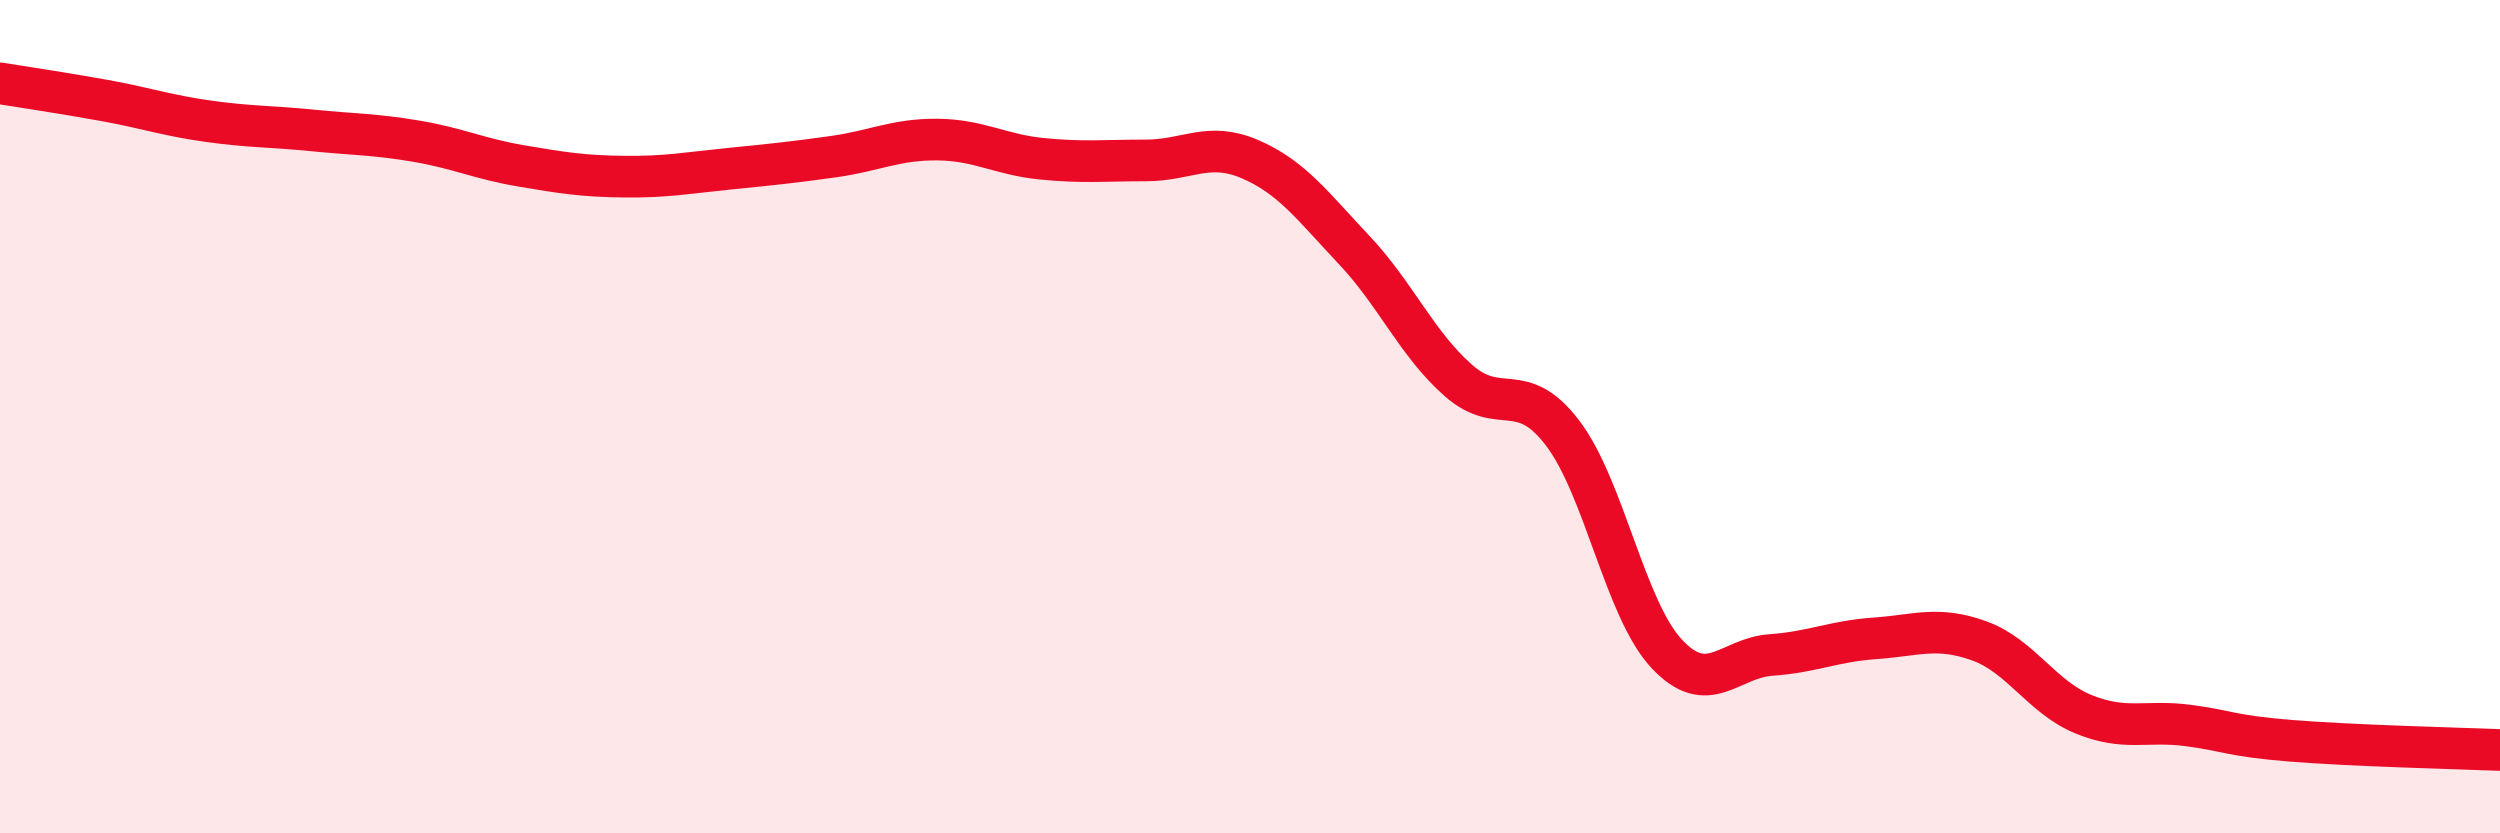
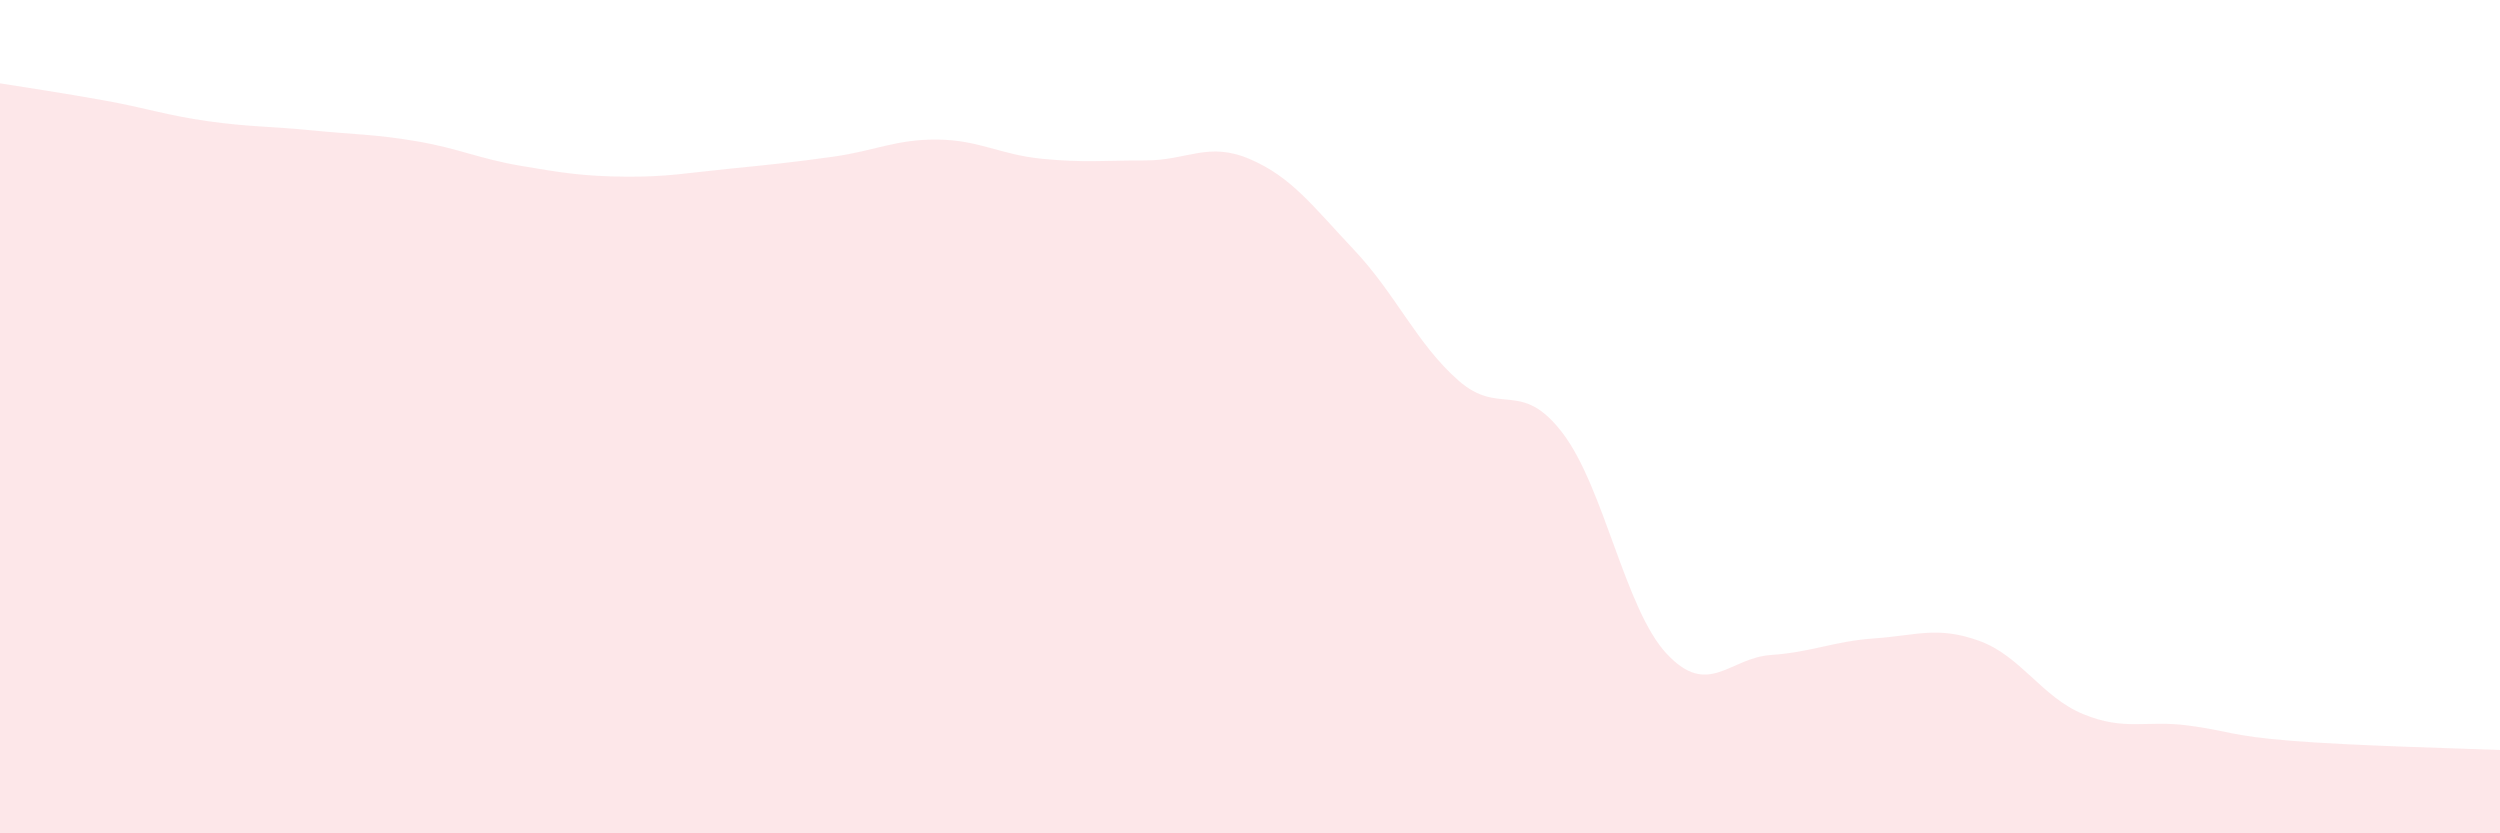
<svg xmlns="http://www.w3.org/2000/svg" width="60" height="20" viewBox="0 0 60 20">
  <path d="M 0,2 C 0.5,2.08 1.5,2.23 2.5,2.41 C 3.5,2.59 4,2.77 5,2.91 C 6,3.05 6.5,3.03 7.5,3.13 C 8.5,3.23 9,3.22 10,3.39 C 11,3.56 11.5,3.81 12.5,3.98 C 13.5,4.15 14,4.23 15,4.24 C 16,4.25 16.5,4.15 17.5,4.05 C 18.5,3.95 19,3.9 20,3.76 C 21,3.62 21.5,3.34 22.5,3.35 C 23.5,3.36 24,3.71 25,3.81 C 26,3.91 26.5,3.85 27.5,3.85 C 28.5,3.85 29,3.39 30,3.82 C 31,4.25 31.5,4.94 32.5,6 C 33.5,7.06 34,8.25 35,9.13 C 36,10.01 36.5,9.08 37.5,10.39 C 38.5,11.7 39,14.62 40,15.69 C 41,16.76 41.5,15.79 42.5,15.72 C 43.5,15.65 44,15.39 45,15.32 C 46,15.25 46.5,15.02 47.5,15.38 C 48.5,15.74 49,16.73 50,17.14 C 51,17.55 51.5,17.28 52.5,17.41 C 53.5,17.54 53.5,17.66 55,17.78 C 56.5,17.9 59,17.96 60,18L60 20L0 20Z" fill="#EB0A25" opacity="0.1" stroke-linecap="round" stroke-linejoin="round" />
-   <path d="M 0,2 C 0.5,2.08 1.5,2.23 2.5,2.41 C 3.5,2.59 4,2.77 5,2.91 C 6,3.05 6.5,3.03 7.5,3.13 C 8.5,3.23 9,3.22 10,3.39 C 11,3.56 11.5,3.81 12.5,3.98 C 13.5,4.15 14,4.23 15,4.24 C 16,4.25 16.5,4.15 17.5,4.05 C 18.5,3.95 19,3.9 20,3.76 C 21,3.62 21.5,3.34 22.5,3.35 C 23.5,3.36 24,3.71 25,3.81 C 26,3.91 26.5,3.85 27.5,3.85 C 28.5,3.85 29,3.39 30,3.82 C 31,4.25 31.5,4.94 32.5,6 C 33.5,7.06 34,8.25 35,9.13 C 36,10.01 36.5,9.08 37.5,10.39 C 38.5,11.7 39,14.62 40,15.69 C 41,16.76 41.5,15.79 42.5,15.72 C 43.5,15.65 44,15.39 45,15.32 C 46,15.25 46.5,15.02 47.5,15.38 C 48.5,15.74 49,16.73 50,17.14 C 51,17.55 51.5,17.28 52.5,17.41 C 53.5,17.54 53.5,17.66 55,17.78 C 56.5,17.9 59,17.96 60,18" stroke="#EB0A25" stroke-width="1" fill="none" stroke-linecap="round" stroke-linejoin="round" />
</svg>